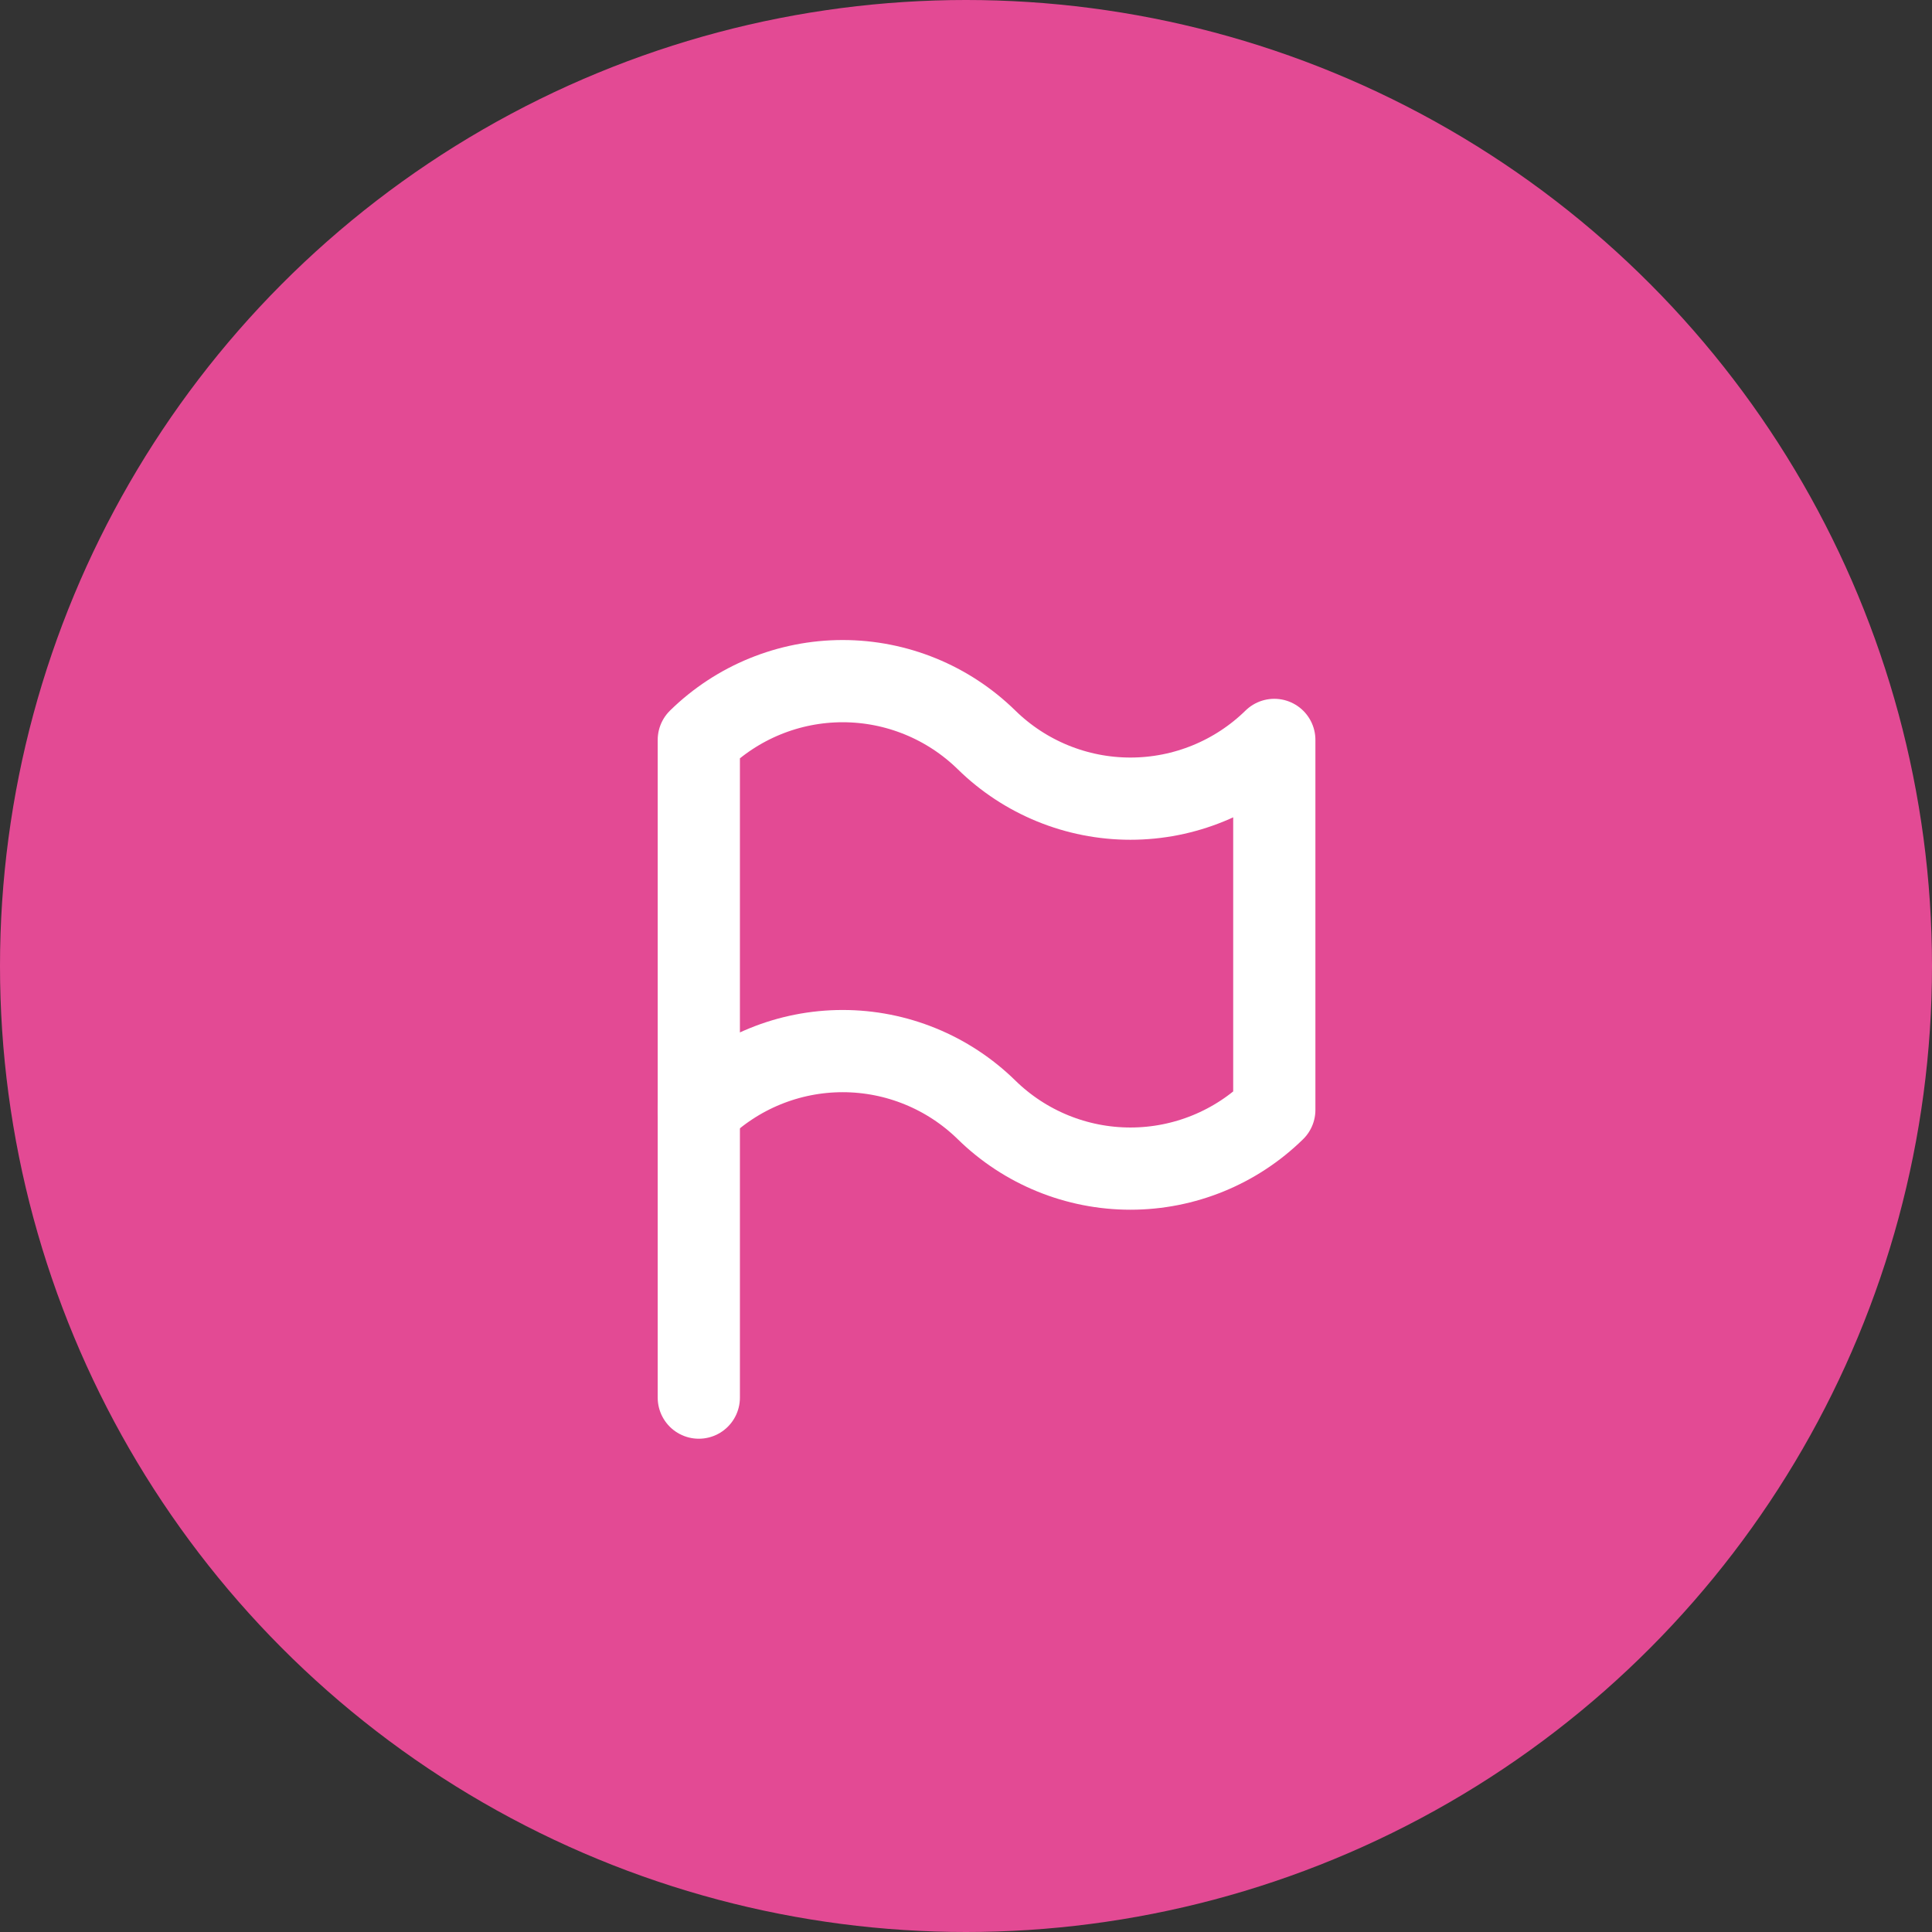
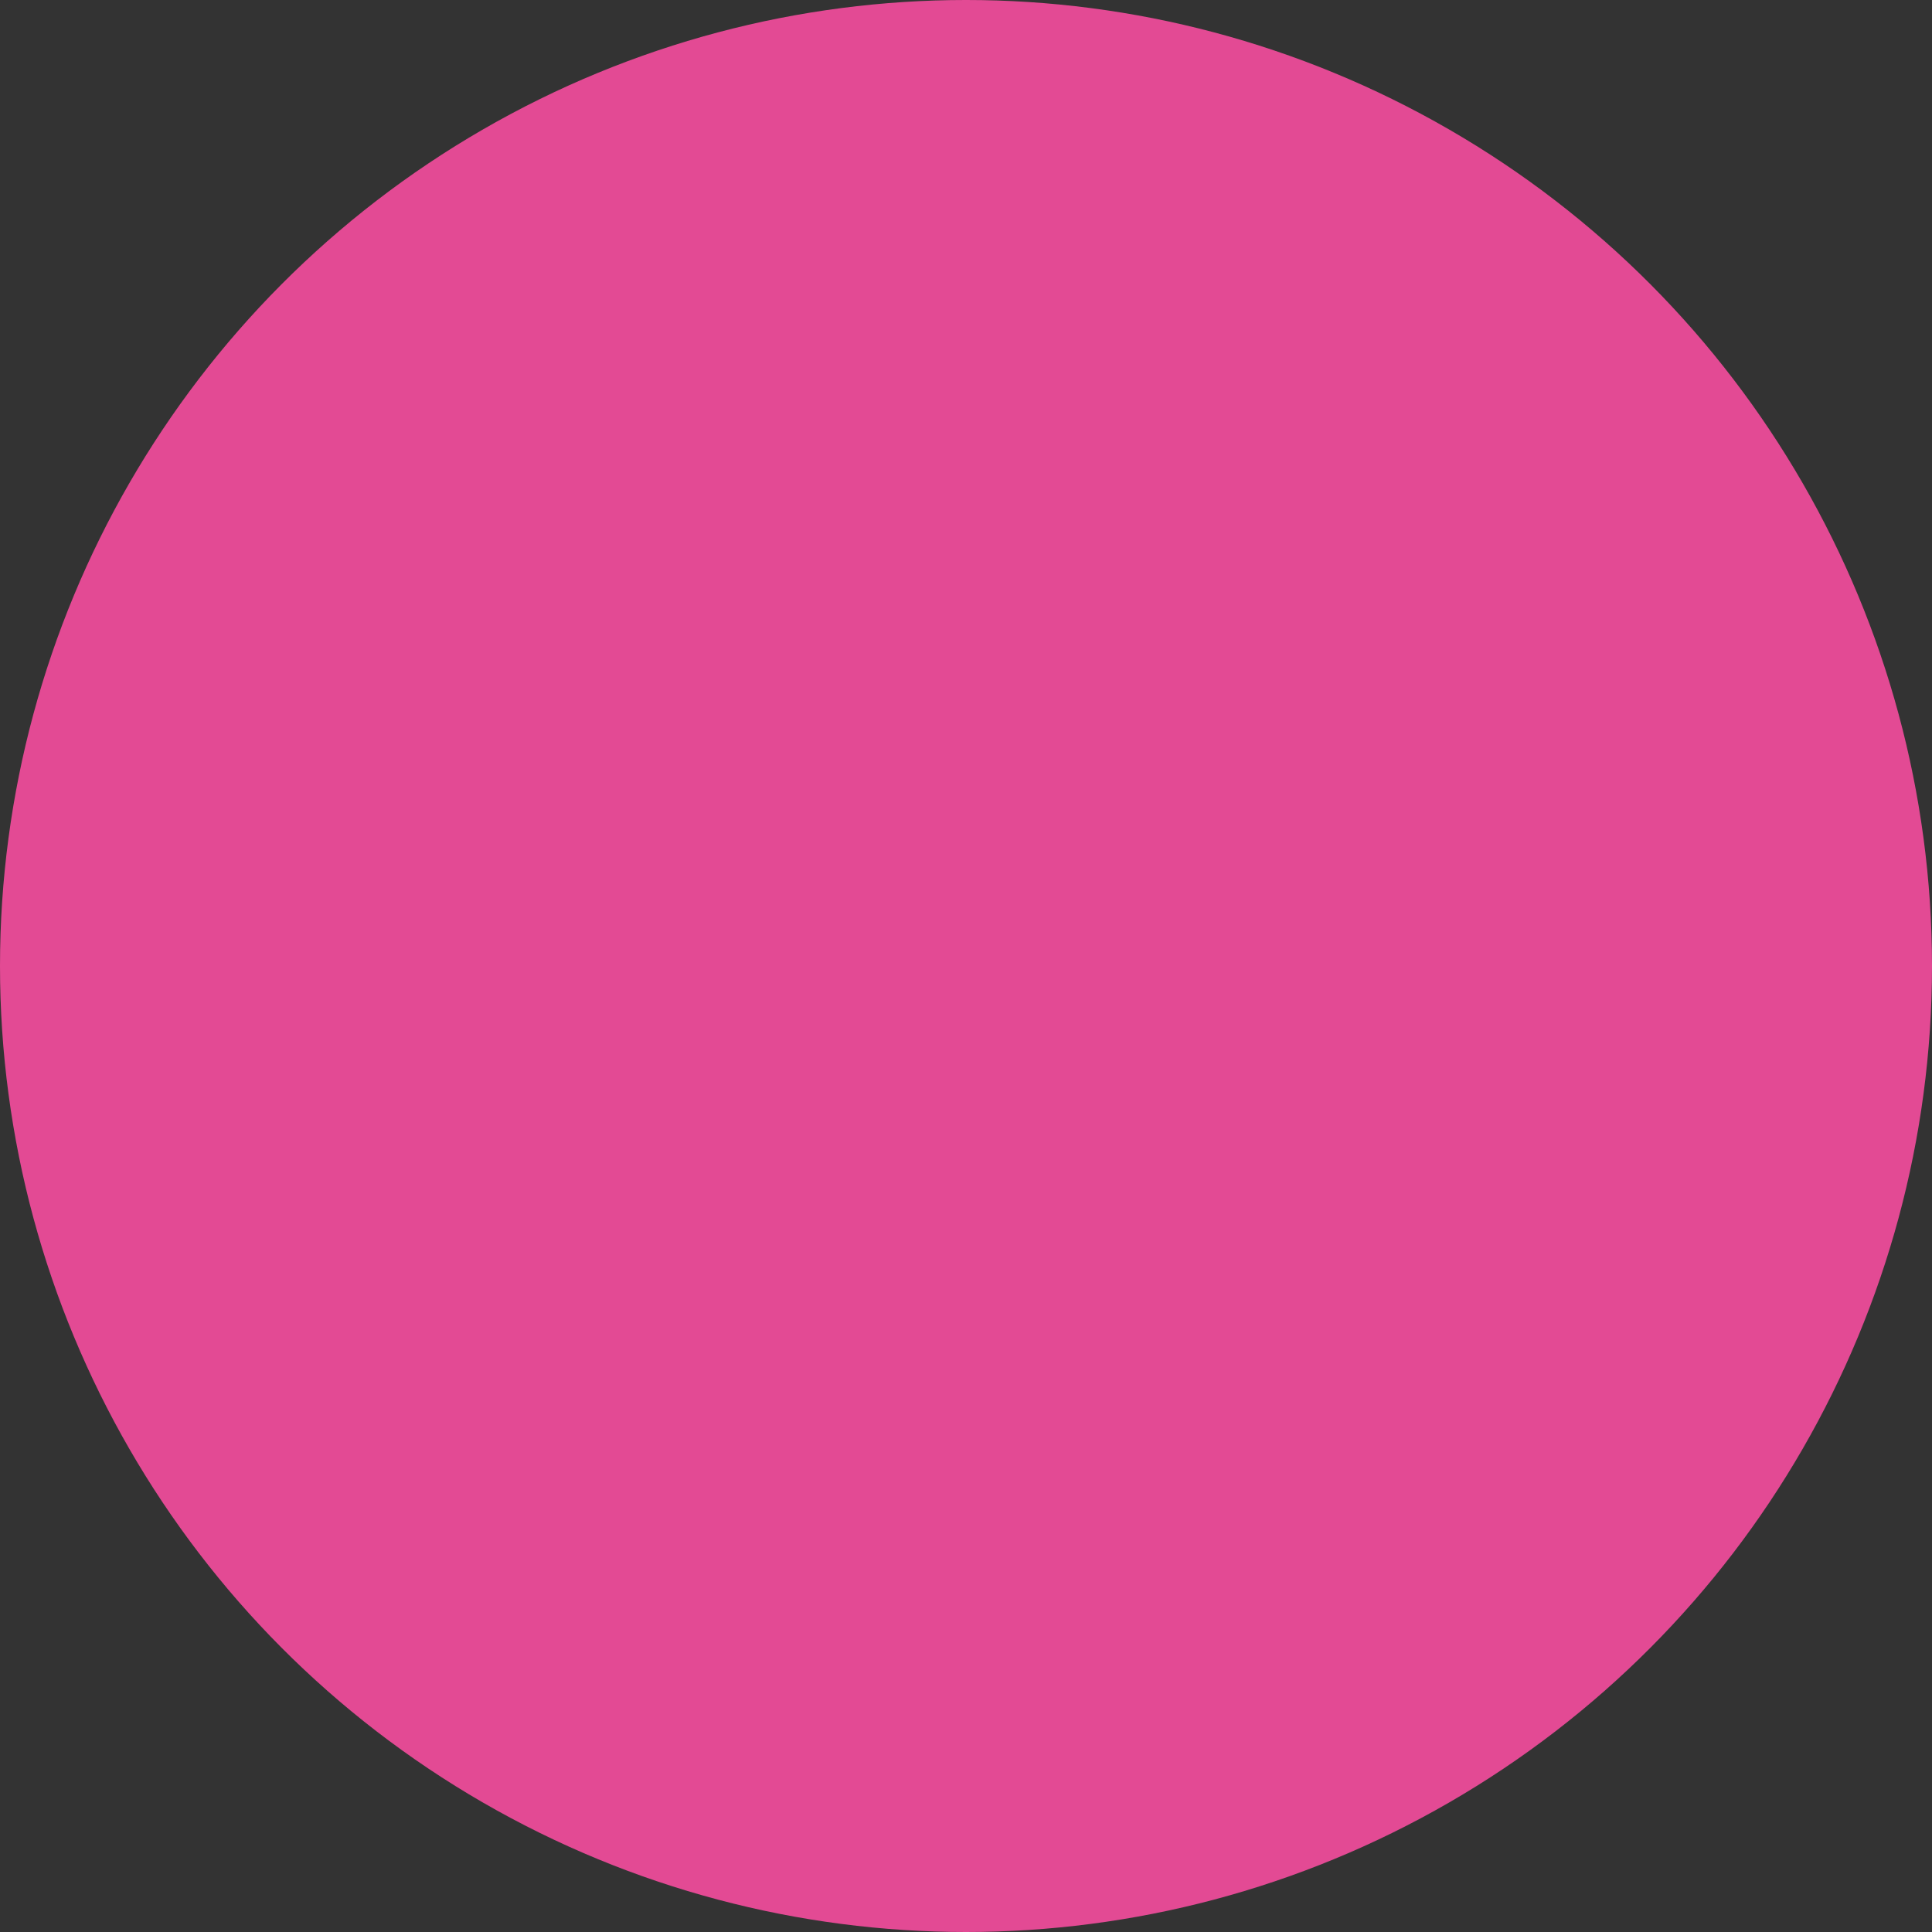
<svg xmlns="http://www.w3.org/2000/svg" width="47" height="47" viewBox="0 0 47 47" fill="none">
  <rect x="0" y="0" width="47" height="47" fill="#333333" stroke="none" />
  <circle cx="23.5" cy="23.5" r="23.5" fill="#E34A94" />
  <g clip-path="url(#clip0_112_419)">
    <path d="M17 18C17.935 17.084 19.191 16.57 20.5 16.57C21.809 16.57 23.065 17.084 24 18C24.935 18.916 26.191 19.429 27.5 19.429C28.809 19.429 30.065 18.916 31 18V27C30.065 27.916 28.809 28.429 27.5 28.429C26.191 28.429 24.935 27.916 24 27C23.065 26.084 21.809 25.57 20.5 25.57C19.191 25.57 17.935 26.084 17 27V18Z" stroke="white" stroke-width="2" stroke-linecap="round" stroke-linejoin="round" />
    <path d="M17 34V27" stroke="white" stroke-width="2" stroke-linecap="round" stroke-linejoin="round" />
  </g>
  <defs>
    <clipPath id="clip0_112_419">
-       <rect width="24" height="24" fill="white" transform="translate(12 13)" />
-     </clipPath>
+       </clipPath>
  </defs>
</svg>